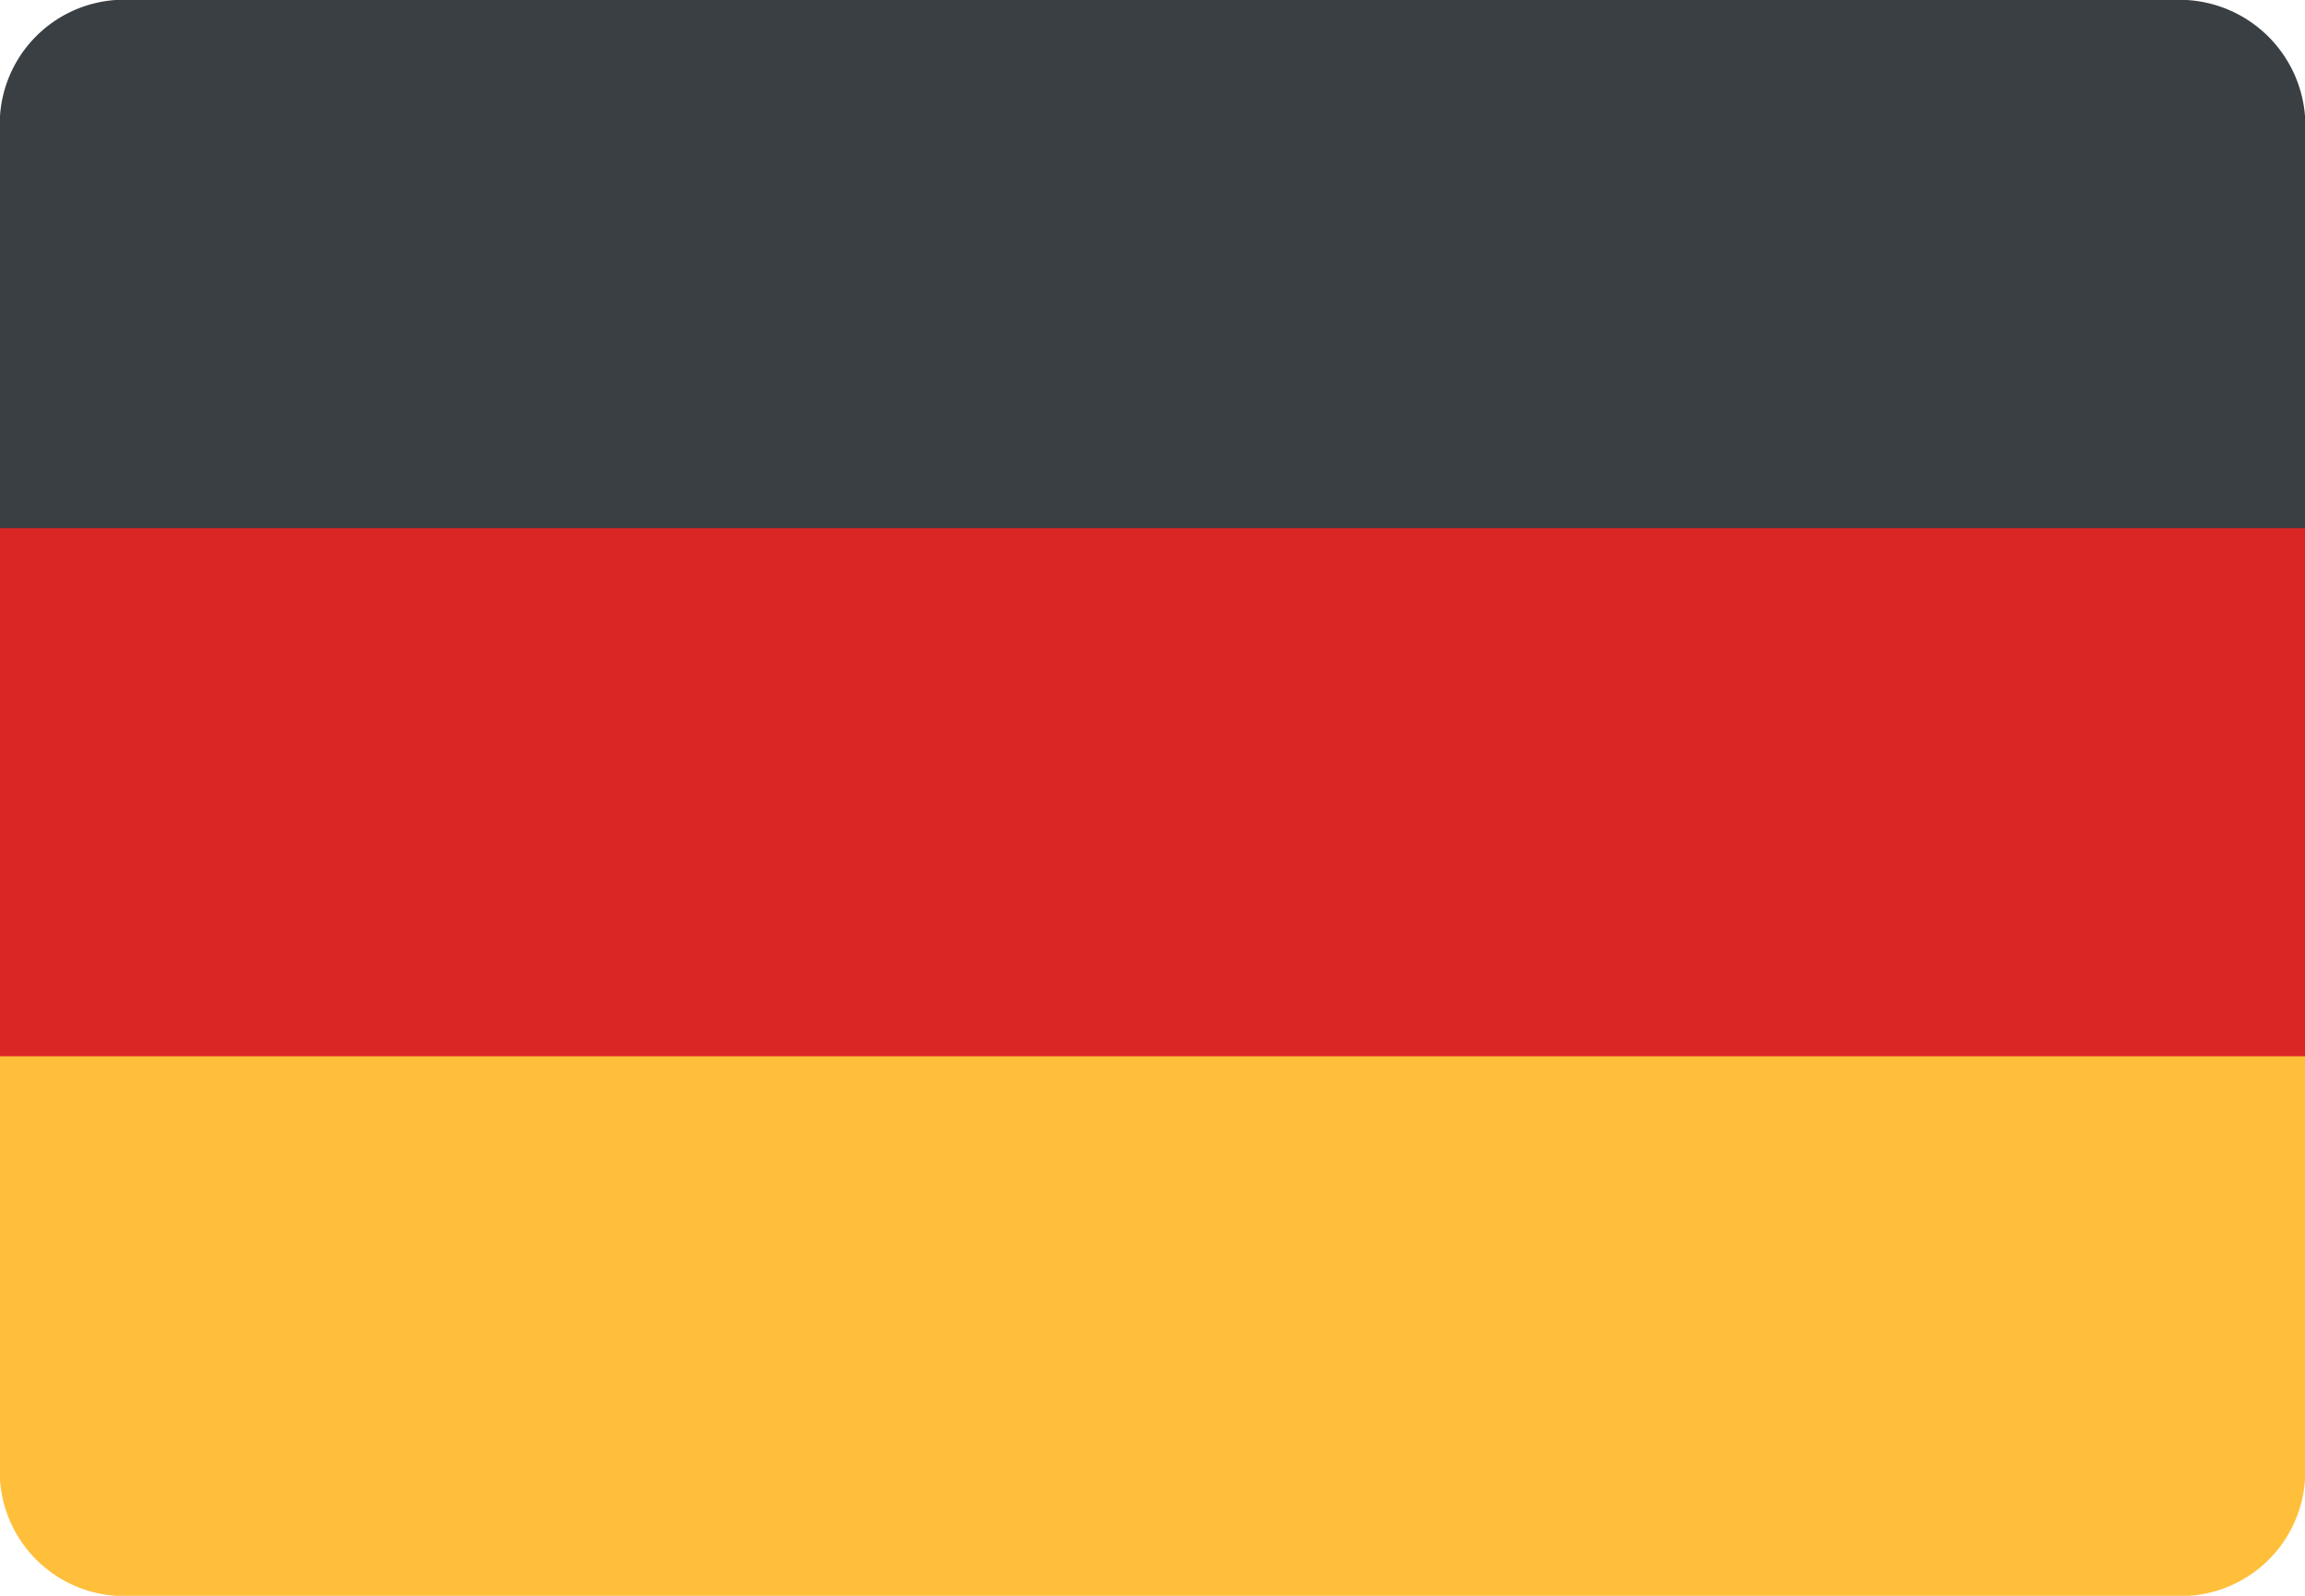
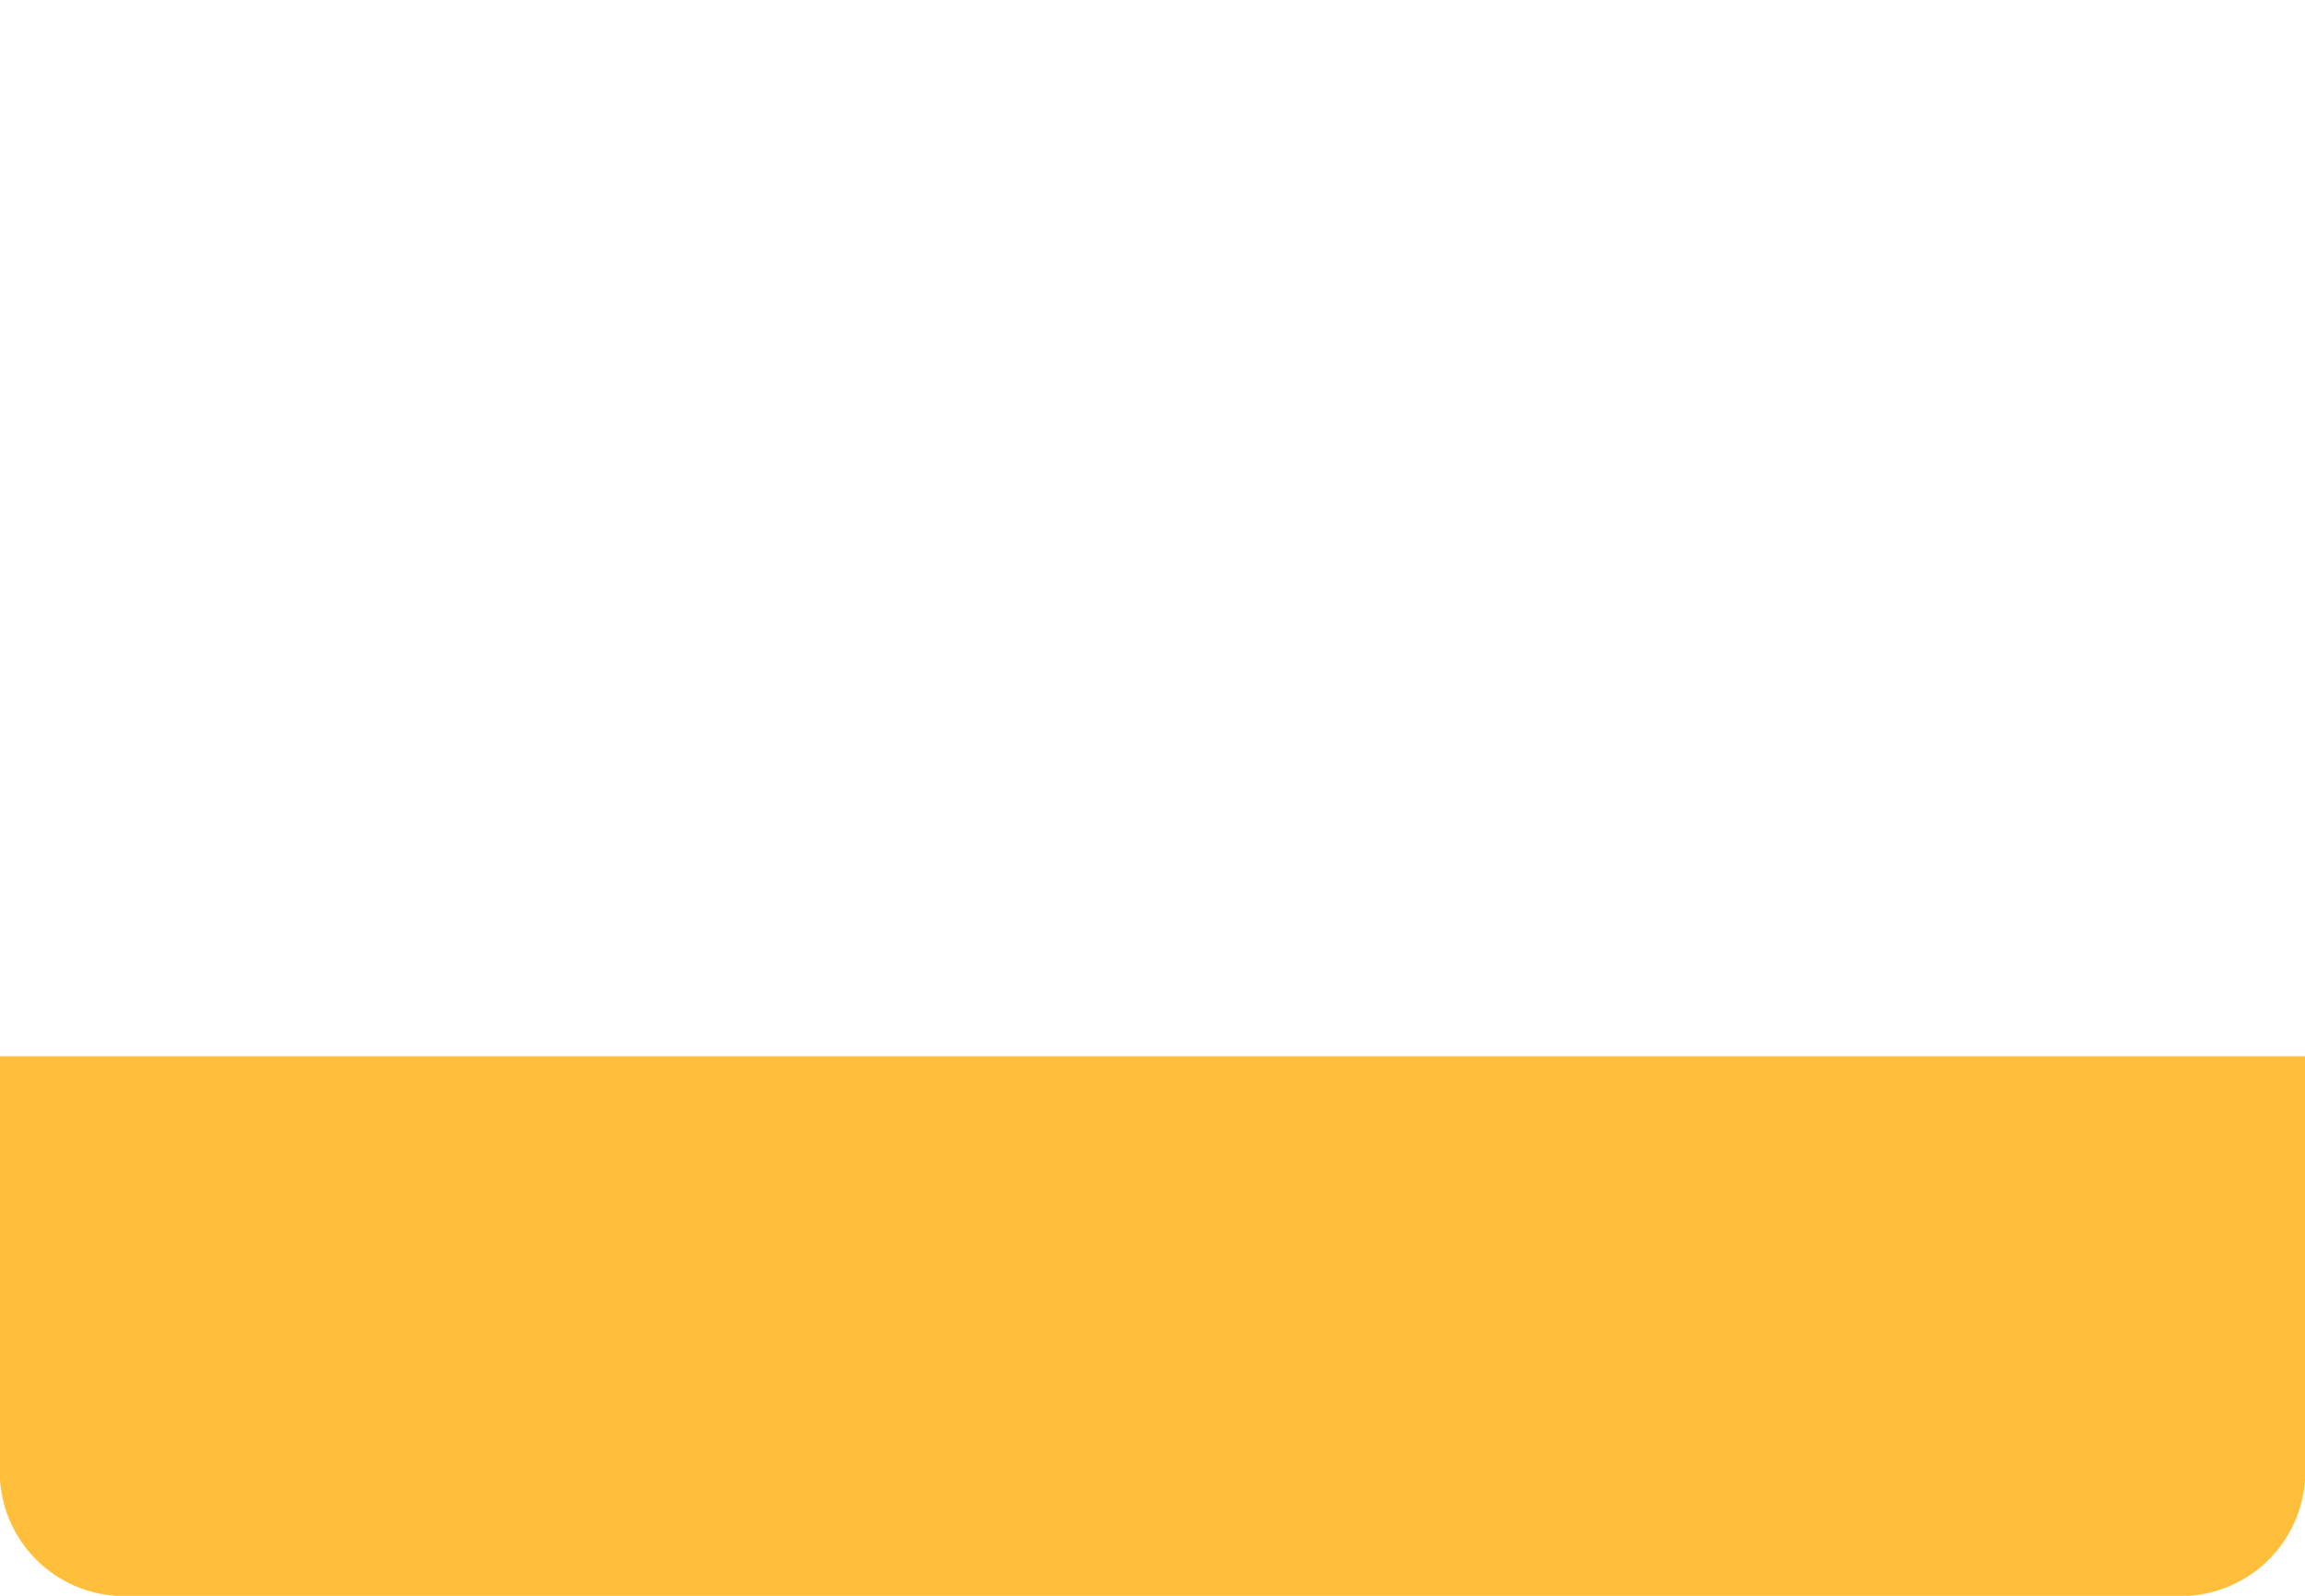
<svg xmlns="http://www.w3.org/2000/svg" width="26" height="18" viewBox="0 0 26 18">
  <g id="ico-german-flag" transform="translate(-19 -25.9)">
-     <path id="Path_47" data-name="Path 47" d="M43.5,25.9h-23A1.405,1.405,0,0,0,19,27.208h0v4.778H45V27.208A1.422,1.422,0,0,0,43.5,25.9Z" transform="translate(0 0)" fill="#393f42" />
-     <rect id="Rectangle_53" data-name="Rectangle 53" width="26" height="6.086" transform="translate(19 31.857)" fill="#db2626" />
    <path id="Path_48" data-name="Path 48" d="M19,79.078a1.405,1.405,0,0,0,1.5,1.308h23A1.405,1.405,0,0,0,45,79.078V74.3H19Z" transform="translate(0 -36.486)" fill="#ffbf3b" />
  </g>
</svg>